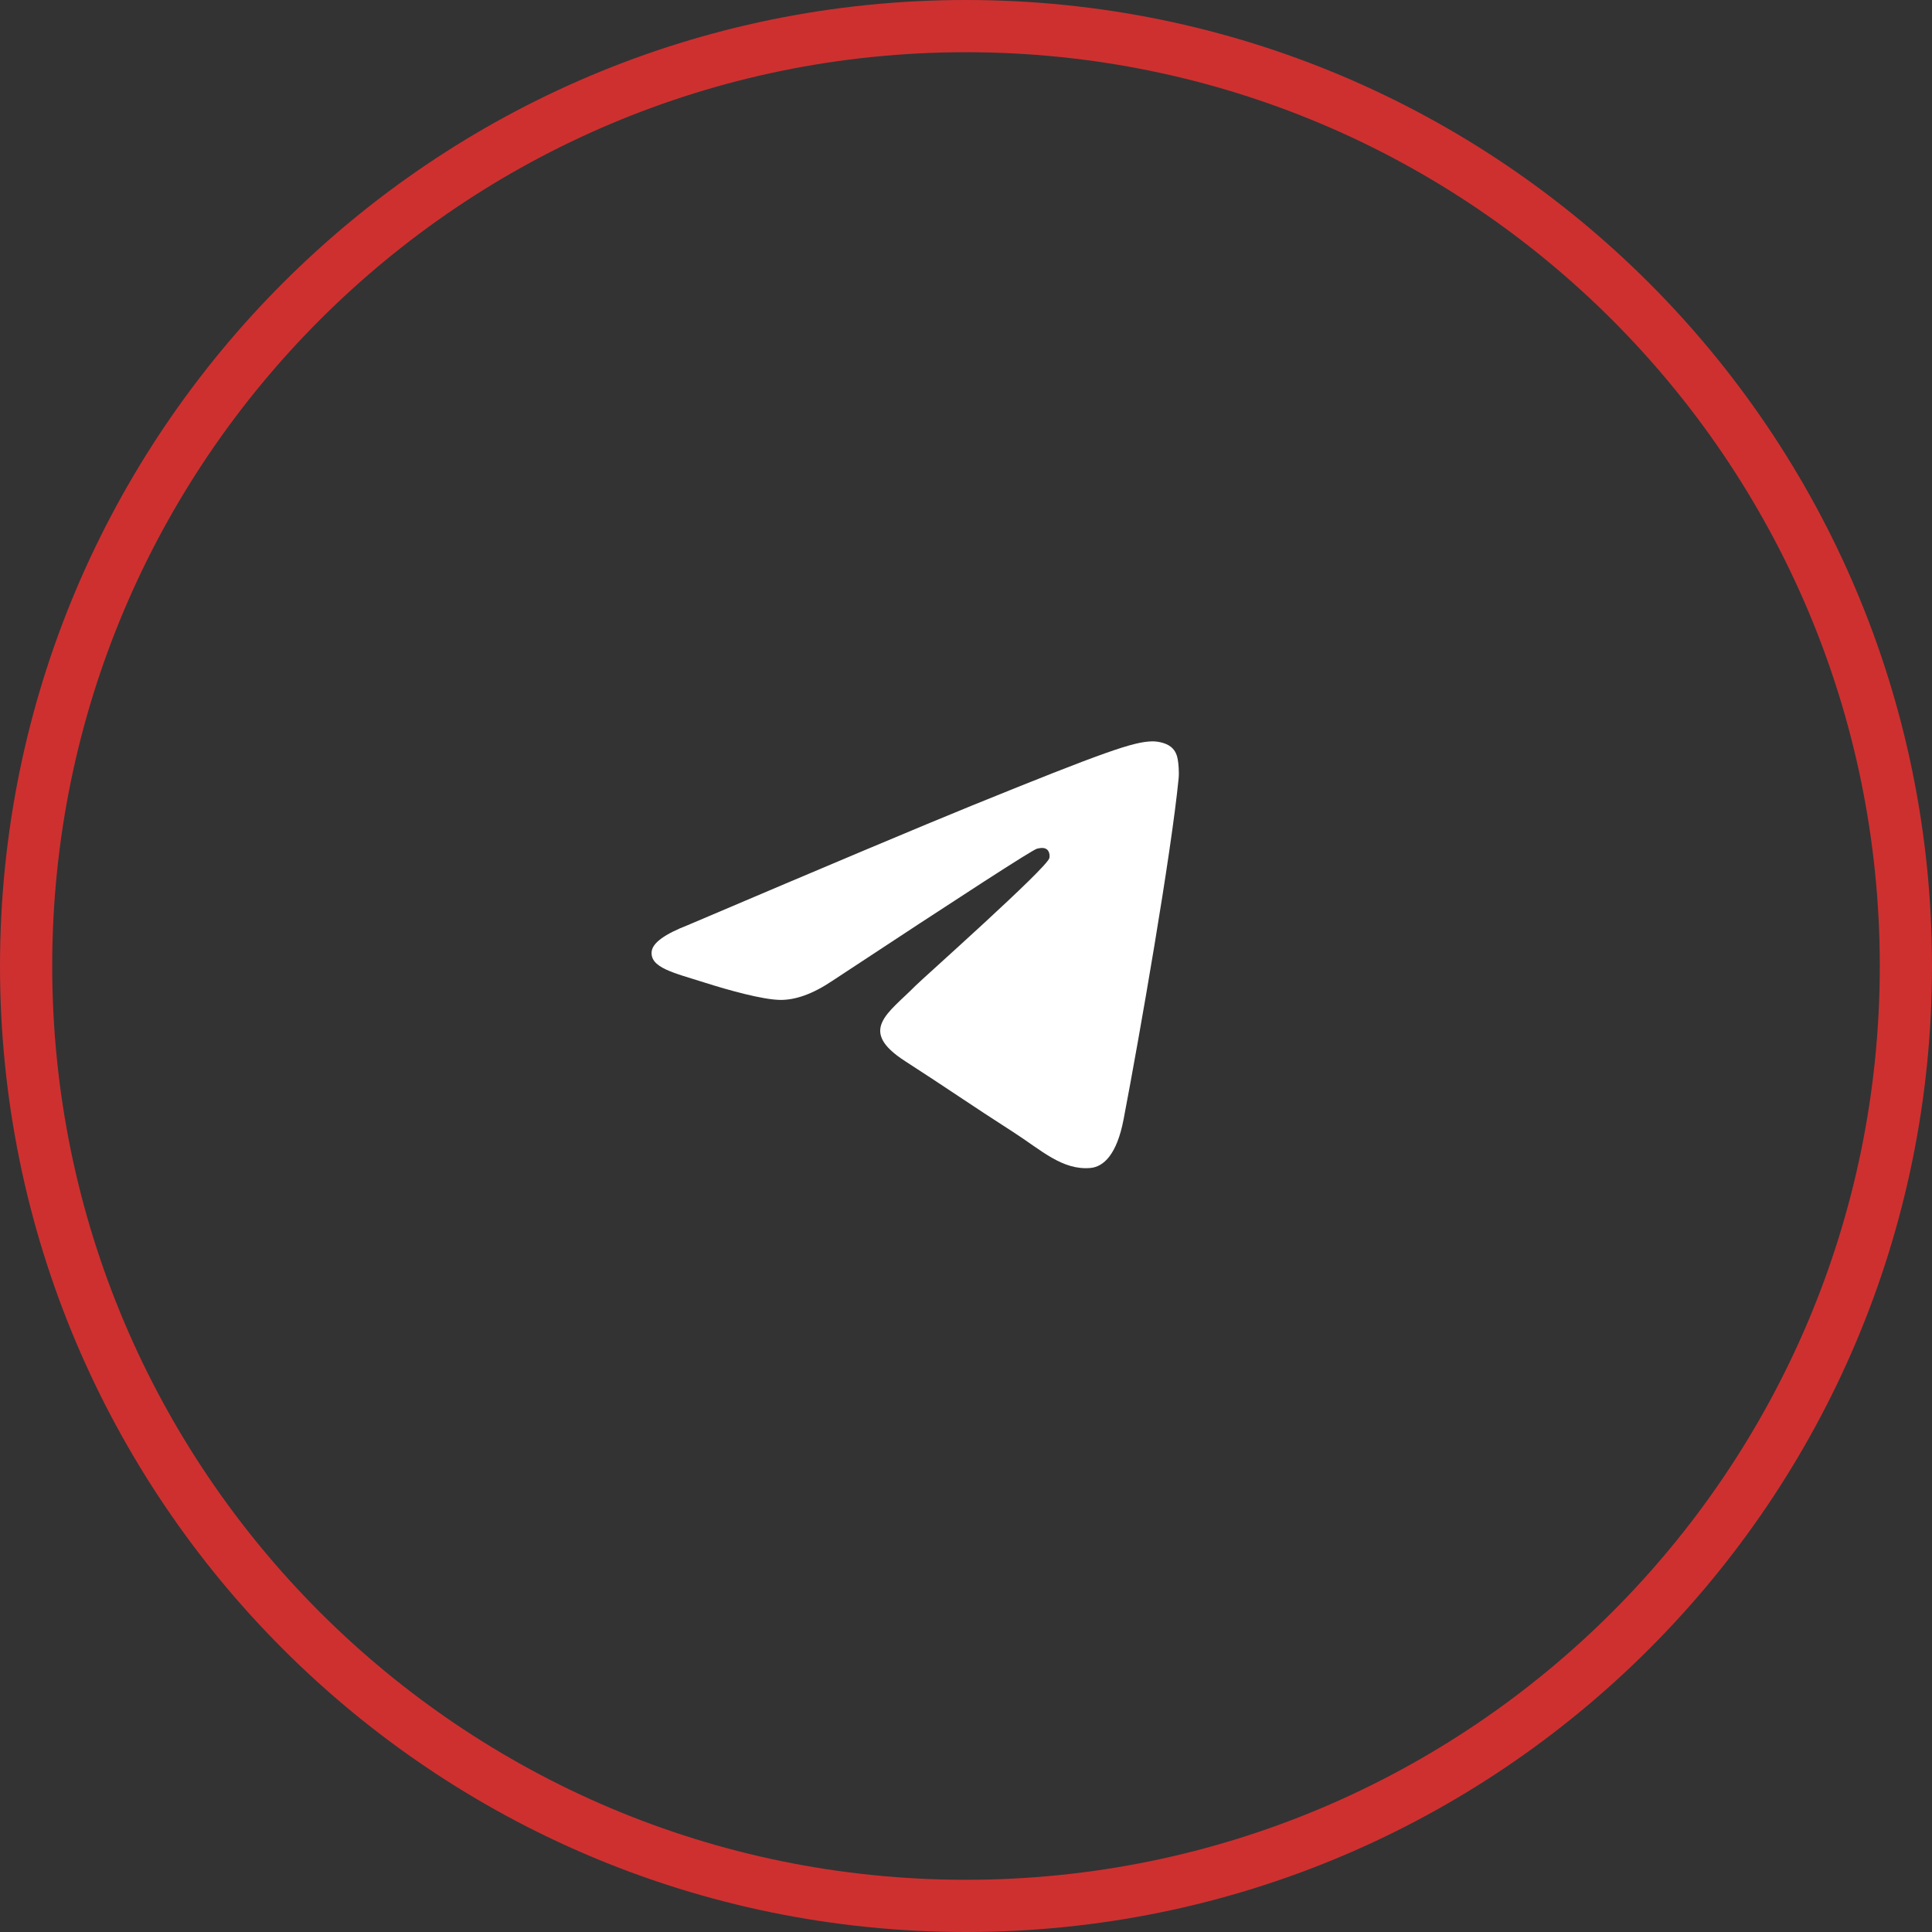
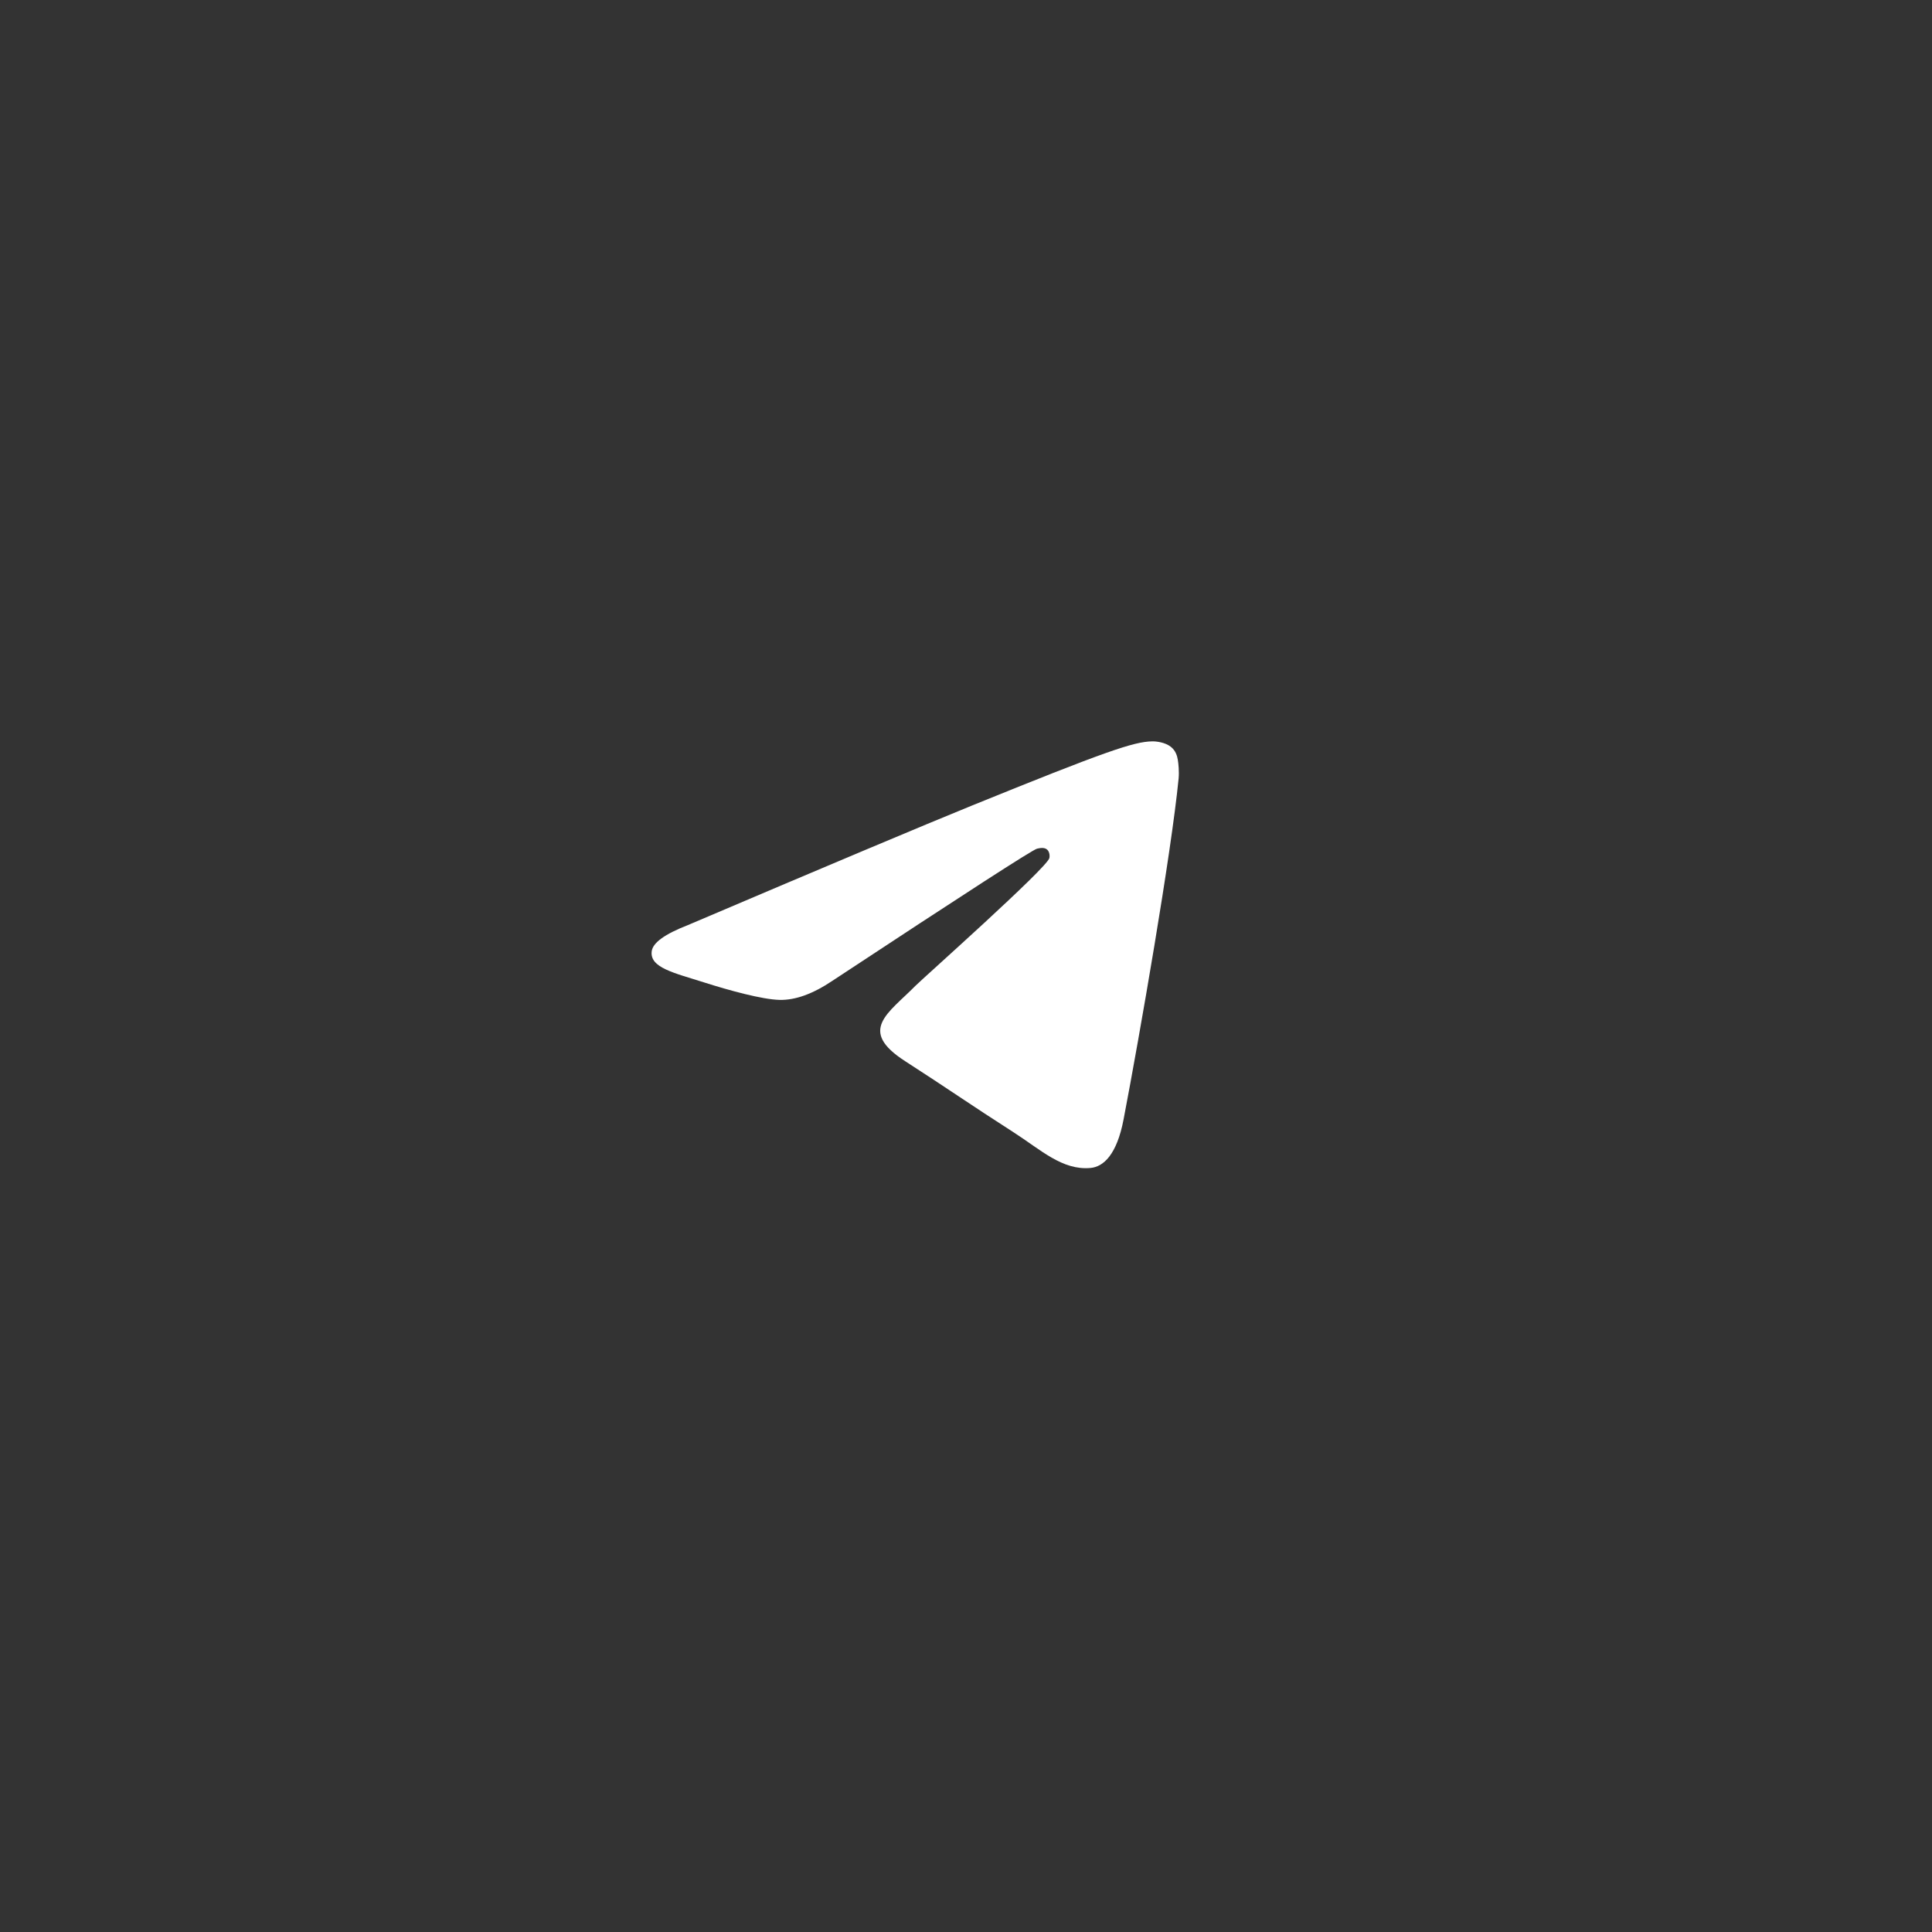
<svg xmlns="http://www.w3.org/2000/svg" width="37" height="37" viewBox="0 0 37 37" fill="none">
  <rect x="0" y="0" width="37" height="37" fill="#333333" stroke="none" />
-   <path d="M18.5 0.5C28.441 0.5 36.5 8.559 36.5 18.5C36.5 28.441 28.441 36.5 18.5 36.5C8.559 36.5 0.5 28.441 0.5 18.5C0.5 8.559 8.559 0.5 18.5 0.5Z" stroke="#CE3030" />
  <path fill-rule="evenodd" clip-rule="evenodd" d="M13.173 17.717C15.883 16.563 17.691 15.803 18.595 15.435C21.177 14.386 21.714 14.204 22.064 14.198C22.141 14.196 22.313 14.215 22.424 14.303C22.518 14.378 22.544 14.479 22.556 14.549C22.569 14.62 22.584 14.781 22.572 14.907C22.432 16.343 21.826 19.828 21.518 21.437C21.388 22.117 21.131 22.346 20.883 22.368C20.343 22.416 19.933 22.02 19.41 21.684C18.592 21.16 18.129 20.834 17.335 20.323C16.417 19.732 17.012 19.407 17.535 18.876C17.672 18.738 20.051 16.624 20.097 16.432C20.103 16.408 20.108 16.319 20.054 16.271C20 16.224 19.919 16.24 19.861 16.253C19.779 16.271 18.472 17.115 15.939 18.785C15.568 19.034 15.232 19.156 14.931 19.149C14.599 19.142 13.96 18.966 13.486 18.815C12.903 18.63 12.441 18.532 12.481 18.218C12.502 18.055 12.732 17.888 13.173 17.717Z" fill="white" />
</svg>